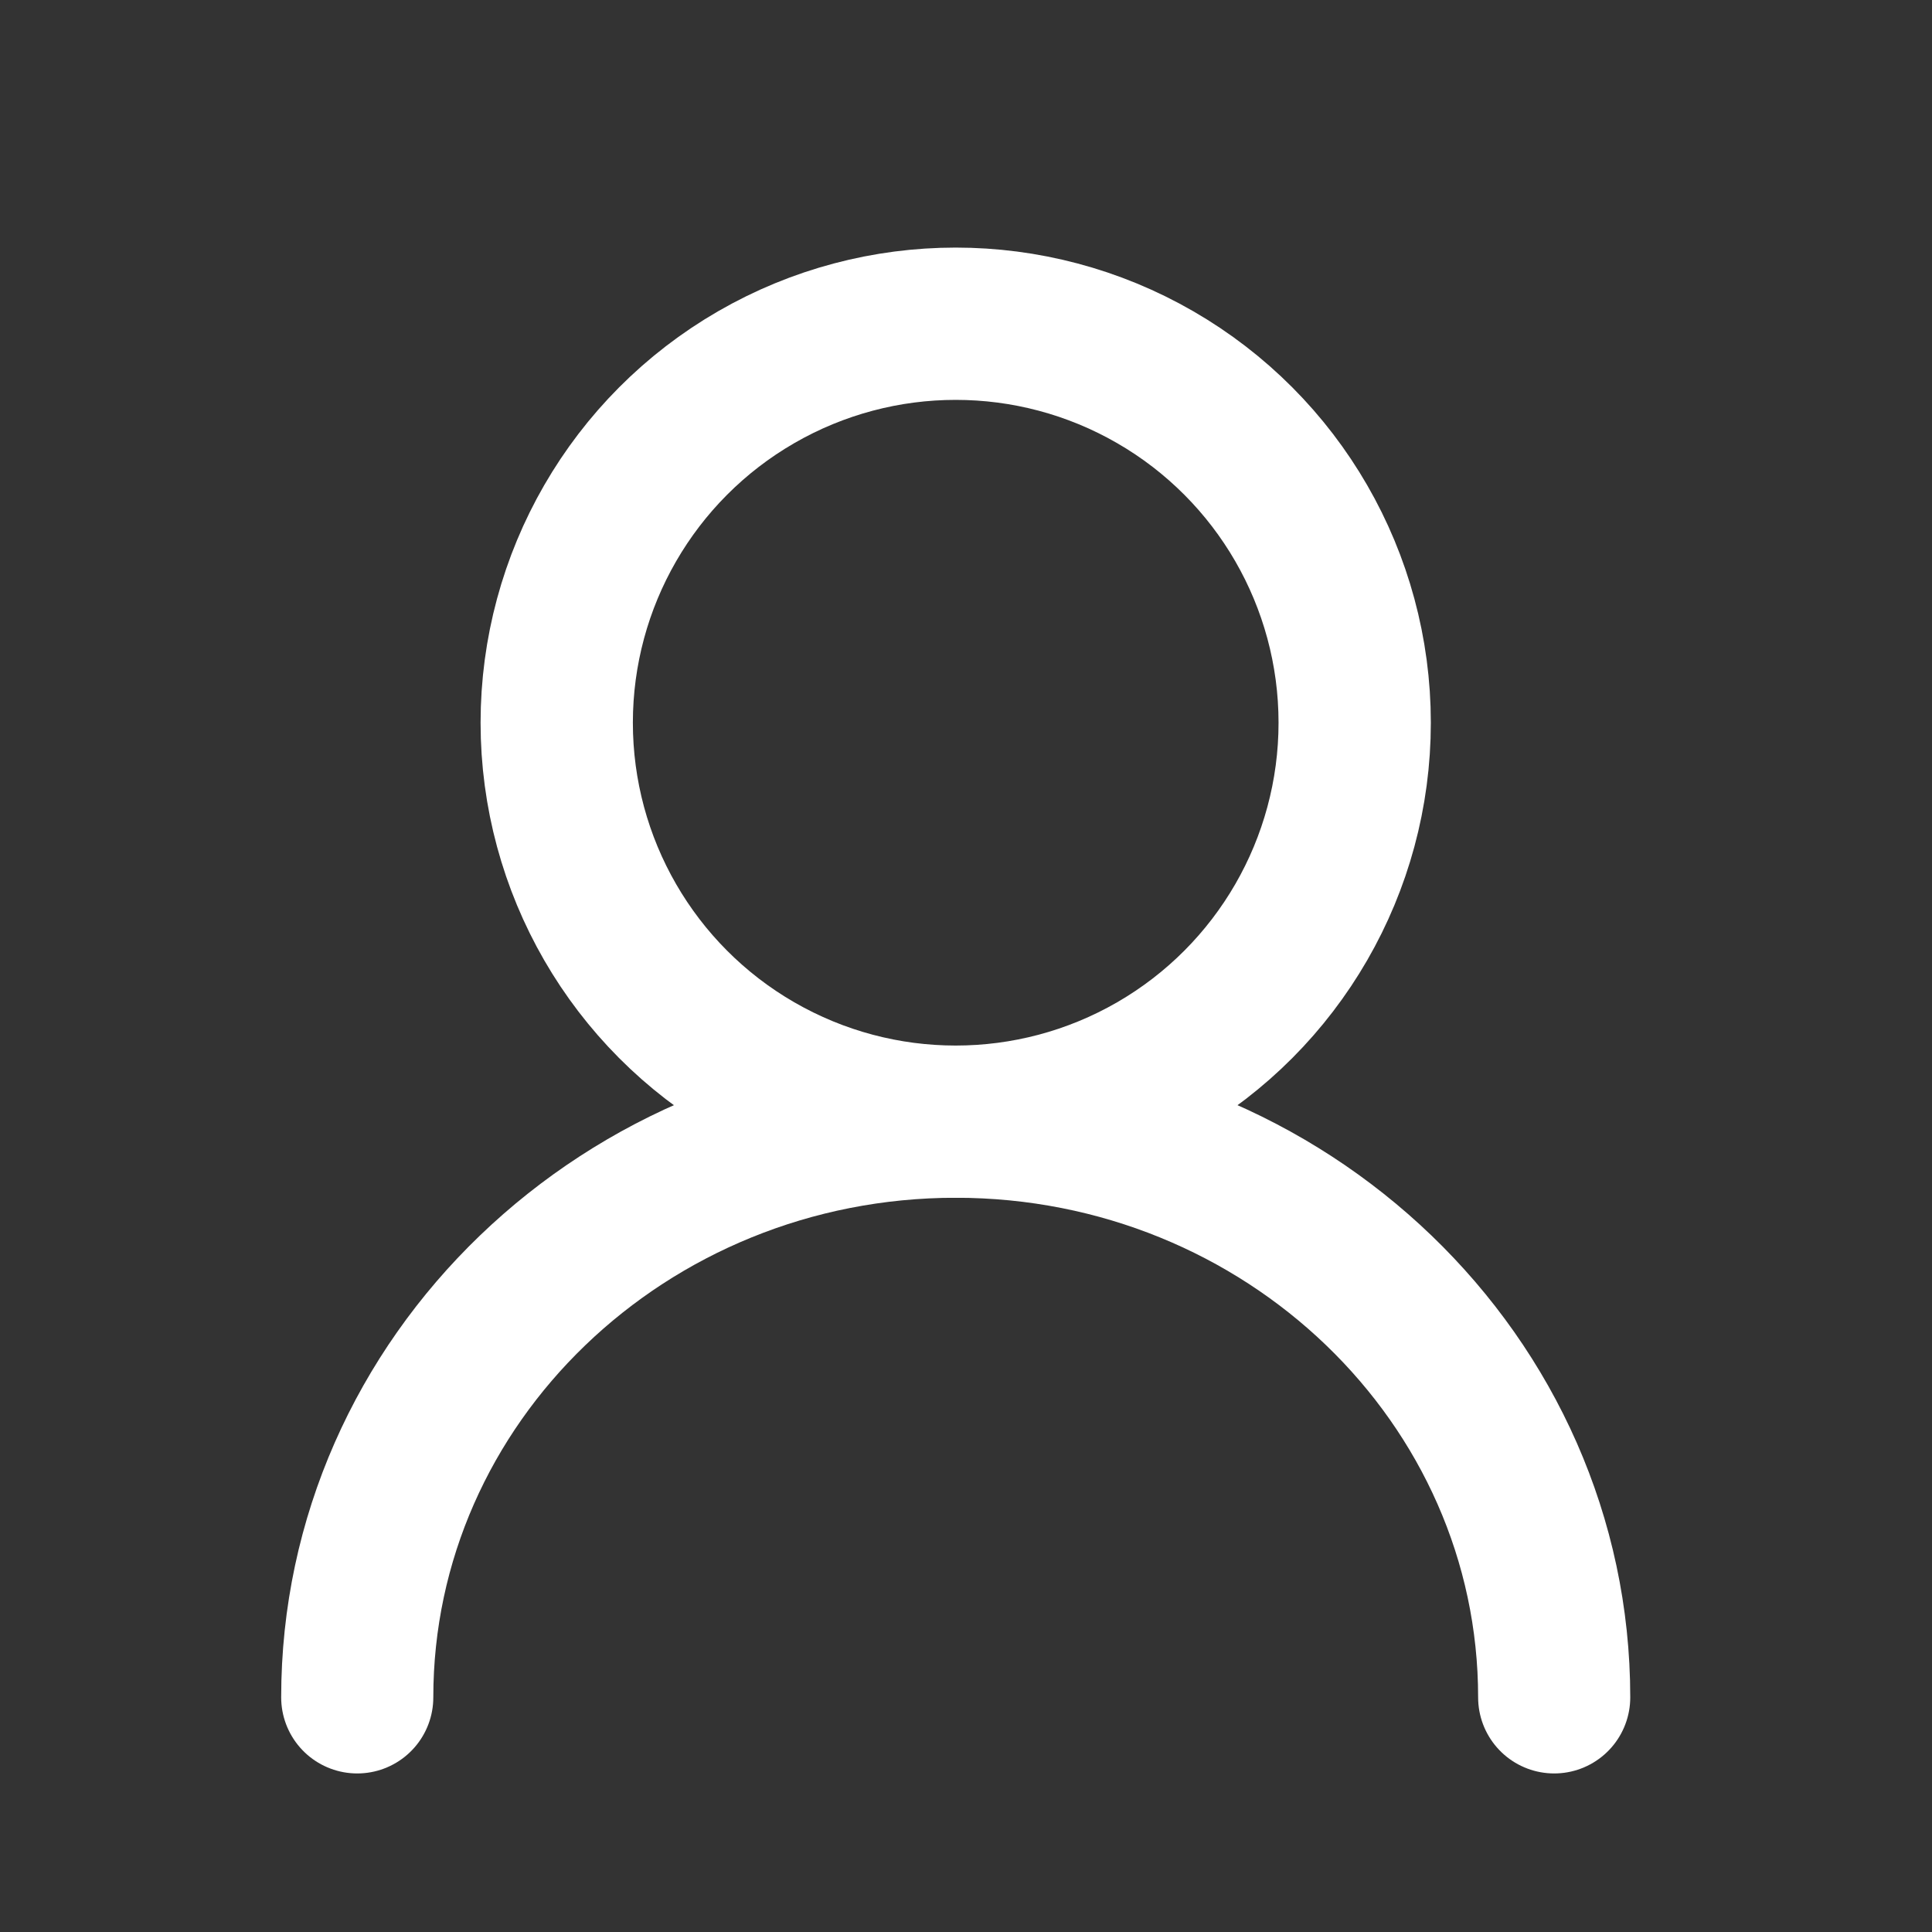
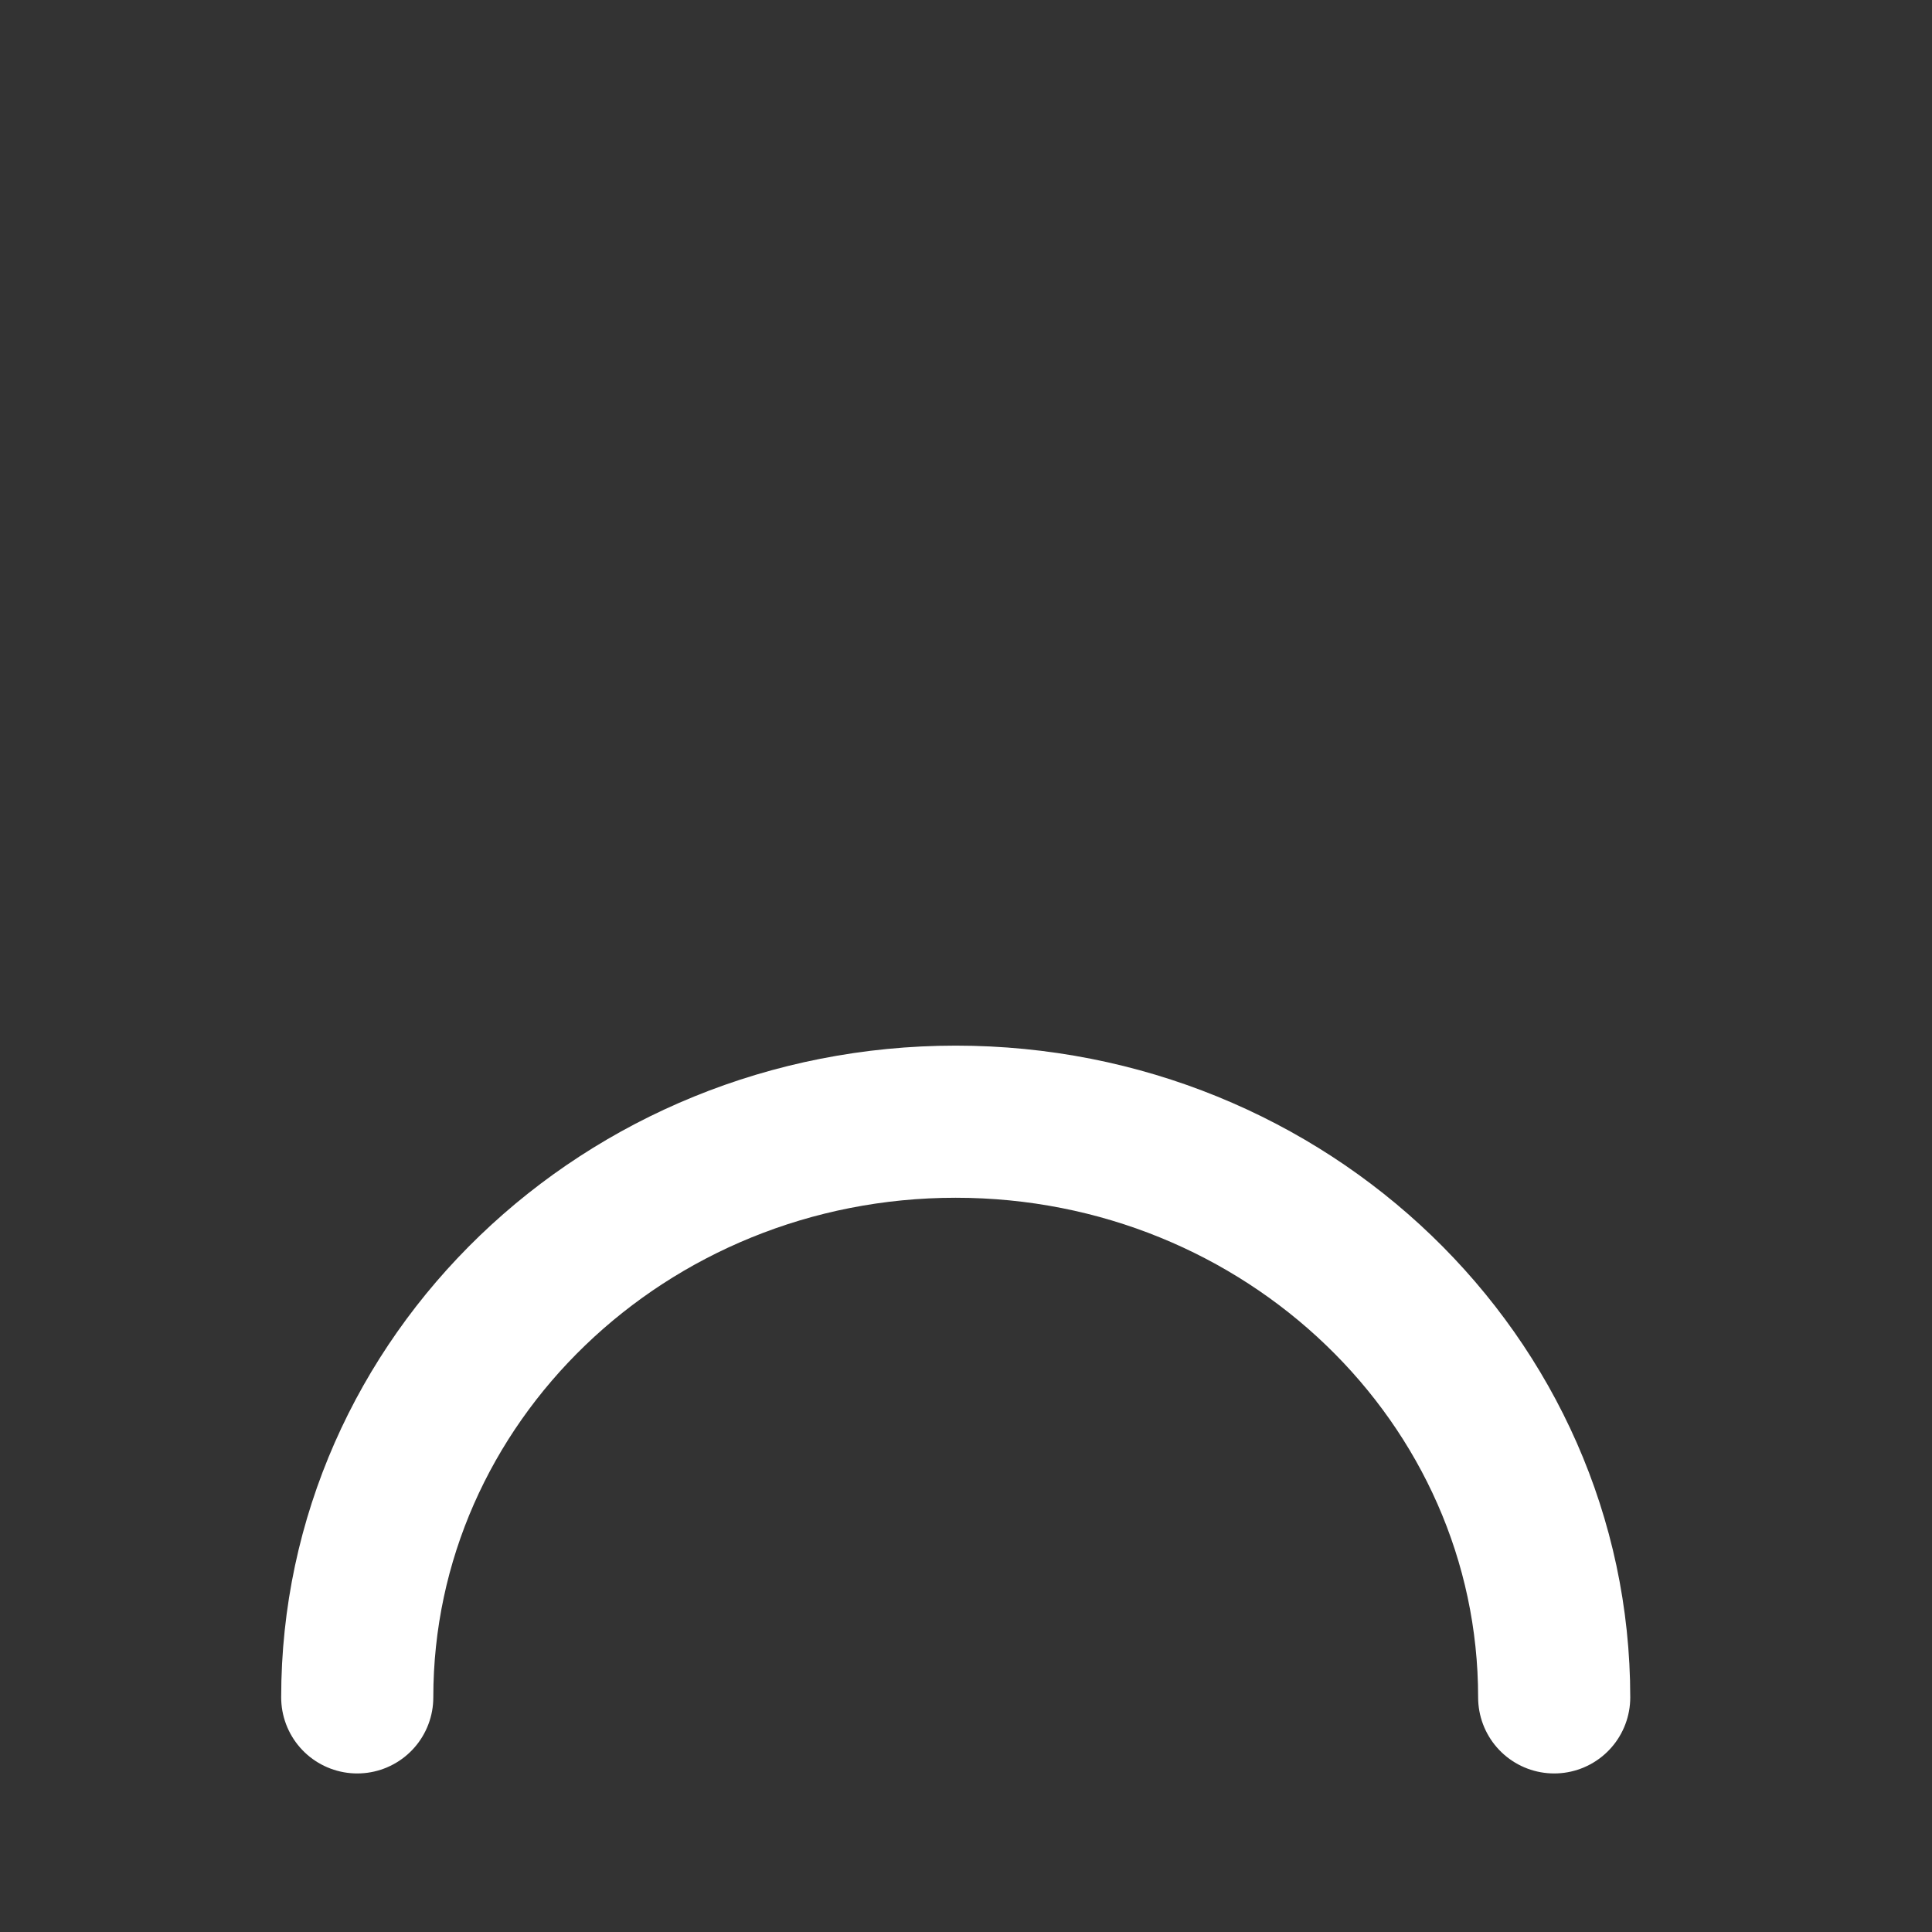
<svg xmlns="http://www.w3.org/2000/svg" width="100%" height="100%" viewBox="0 0 119 119" version="1.1" xml:space="preserve" style="fill-rule:evenodd;clip-rule:evenodd;stroke-linecap:round;stroke-linejoin:round;stroke-miterlimit:1.5;">
  <rect x="0" y="0" width="119" height="119" fill="#333333" stroke="none" />
  <g id="icon-customer-dataset">
-     <circle cx="58.866" cy="44.515" r="24.575" style="fill:none;stroke:#fff;stroke-width:9.38px;" />
    <path d="M22.004,104.549c-0,-19.57 16.517,-35.459 36.862,-35.459c20.345,0 36.863,15.889 36.863,35.459" style="fill:none;stroke:#fff;stroke-width:9.37px;" />
  </g>
</svg>